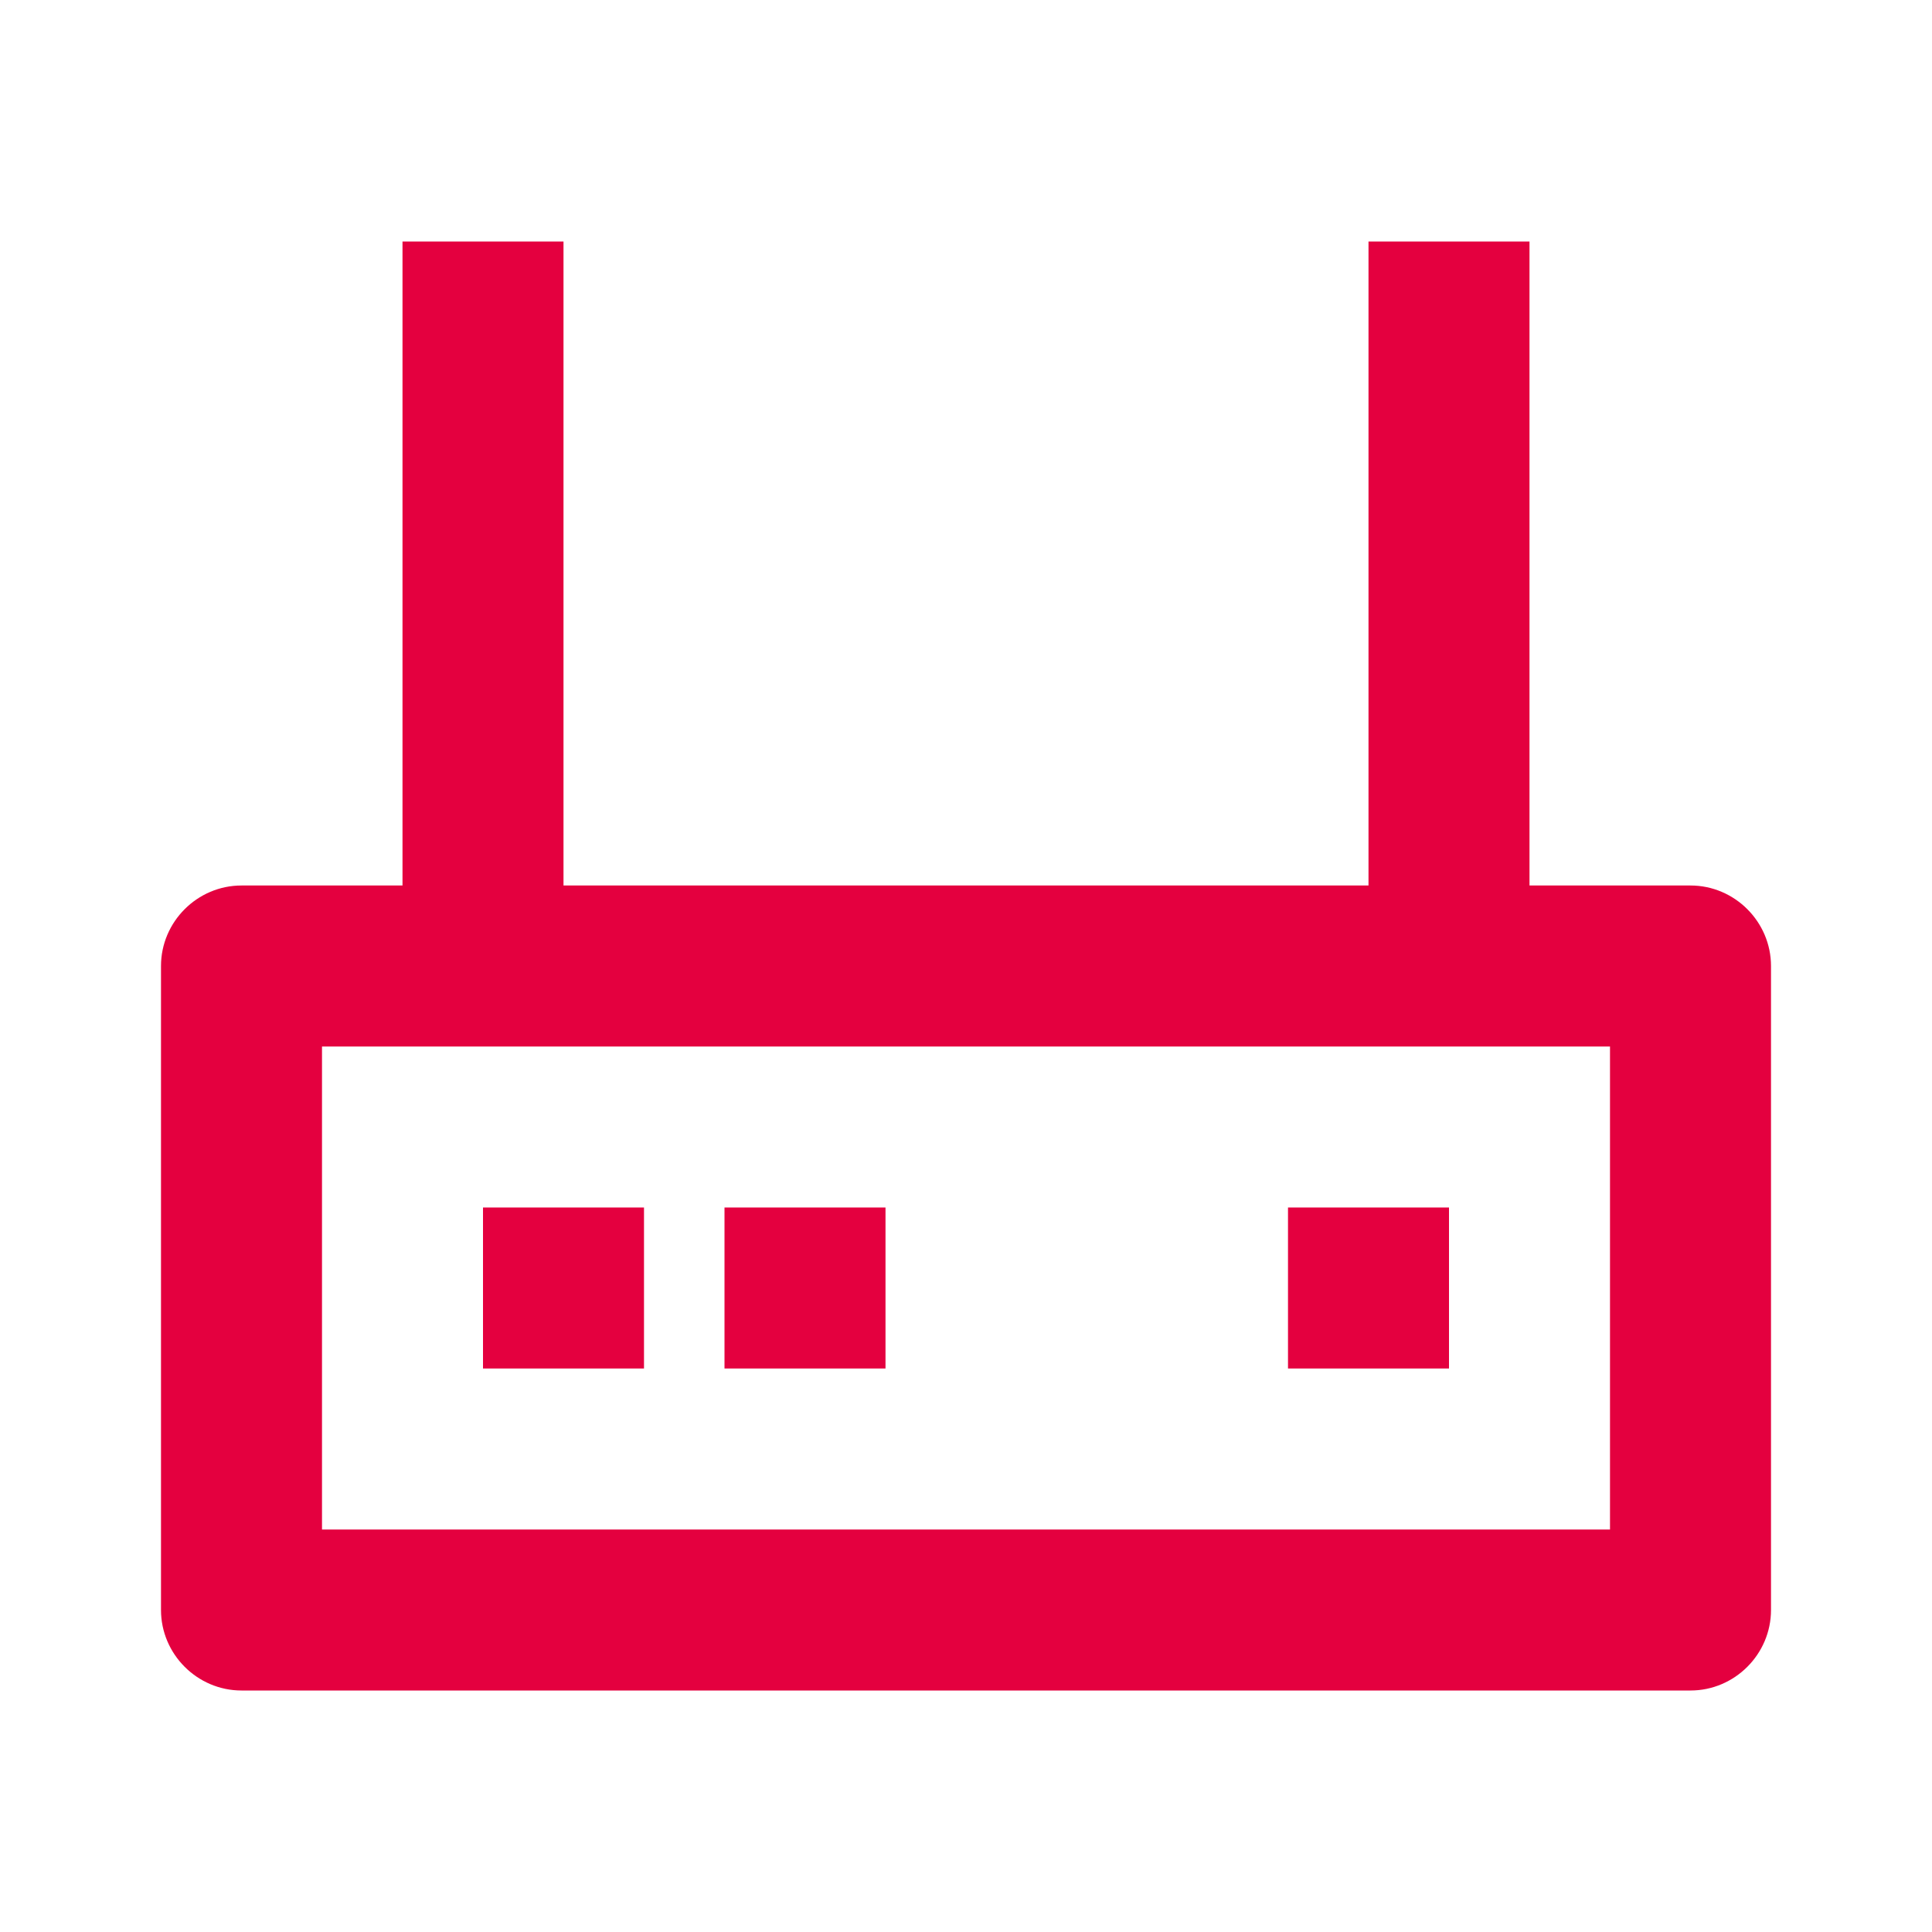
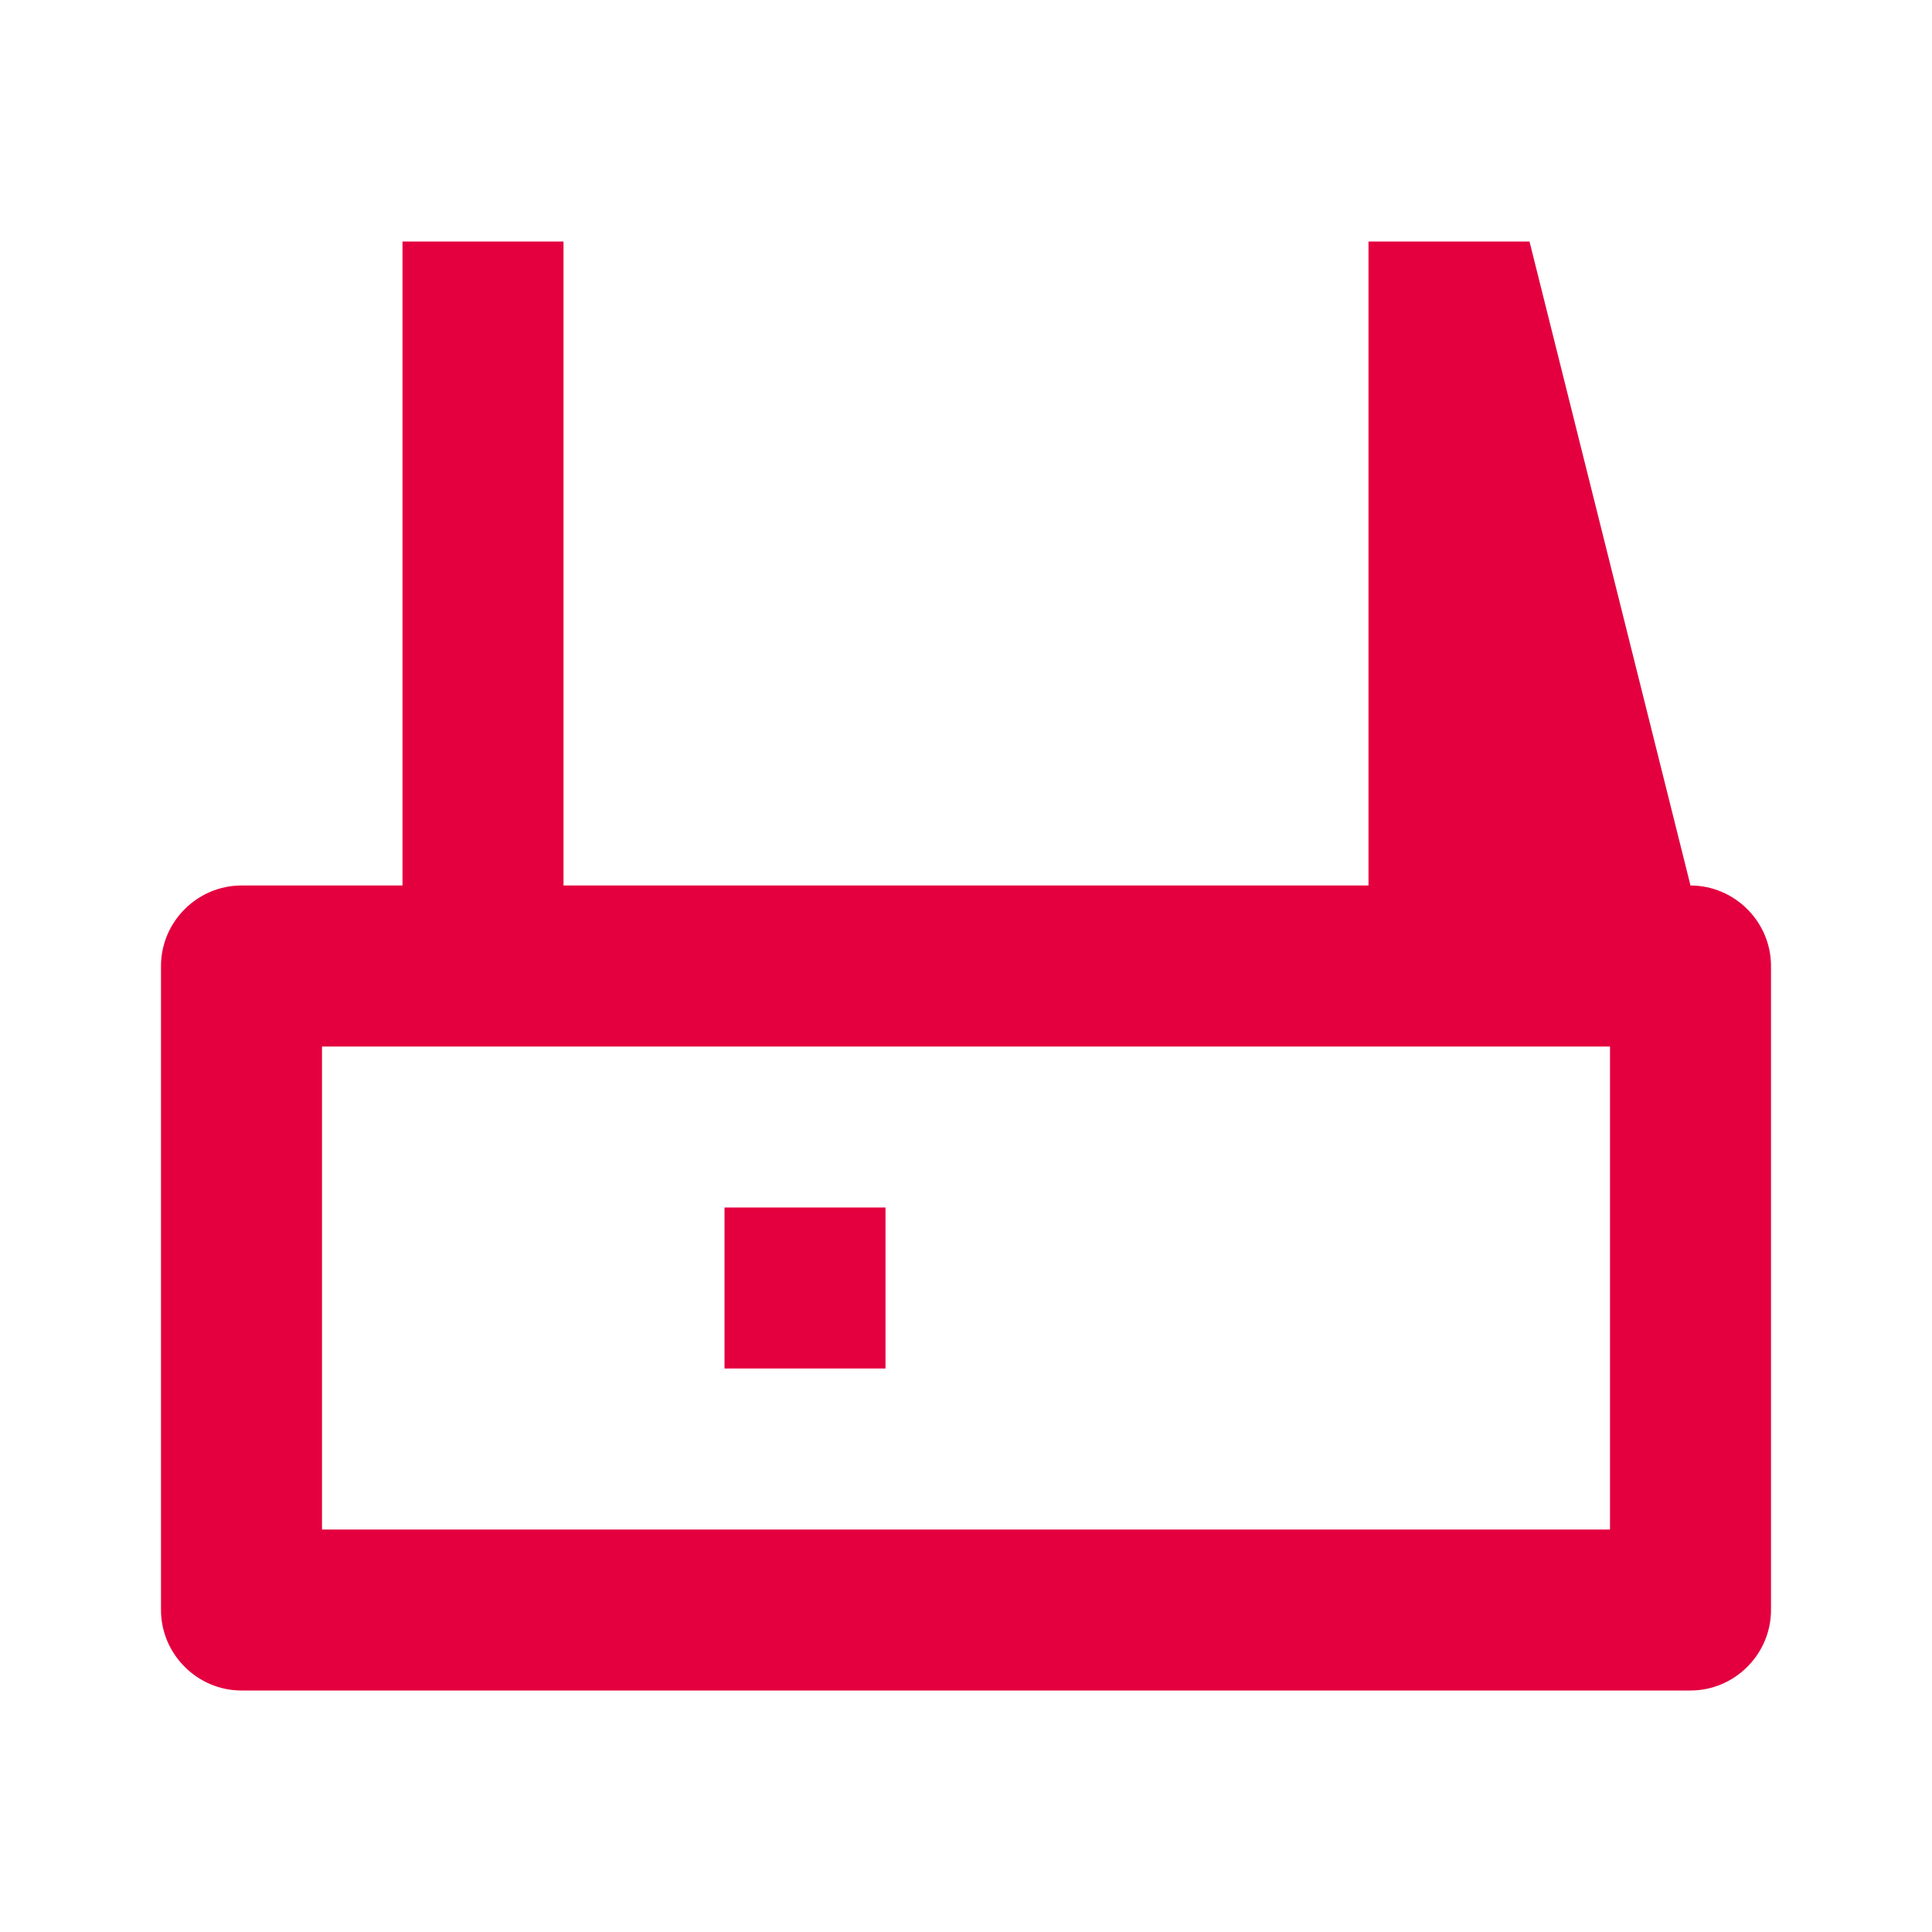
<svg xmlns="http://www.w3.org/2000/svg" width="100%" height="100%" viewBox="0 0 24 24" version="1.1" xml:space="preserve" style="fill-rule:evenodd;clip-rule:evenodd;stroke-linejoin:round;stroke-miterlimit:2;">
  <g id="Layer_2">
-     <path d="M21,11L19,11L19,3L17,3L17,11L7,11L7,3L5,3L5,11L3,11C2.451,11 2,11.451 2,12L2,20C2,20.549 2.451,21 3,21L21,21C21.549,21 22,20.549 22,20L22,12C22,11.451 21.549,11 21,11ZM20,19L4,19L4,13L20,13L20,19Z" style="fill:#e4003f;fill-rule:nonzero;" />
-     <rect x="6" y="15" width="2" height="2" style="fill:#e4003f;" />
+     <path d="M21,11L19,3L17,3L17,11L7,11L7,3L5,3L5,11L3,11C2.451,11 2,11.451 2,12L2,20C2,20.549 2.451,21 3,21L21,21C21.549,21 22,20.549 22,20L22,12C22,11.451 21.549,11 21,11ZM20,19L4,19L4,13L20,13L20,19Z" style="fill:#e4003f;fill-rule:nonzero;" />
    <rect x="9" y="15" width="2" height="2" style="fill:#e4003f;" />
-     <rect x="16" y="15" width="2" height="2" style="fill:#e4003f;" />
  </g>
</svg>